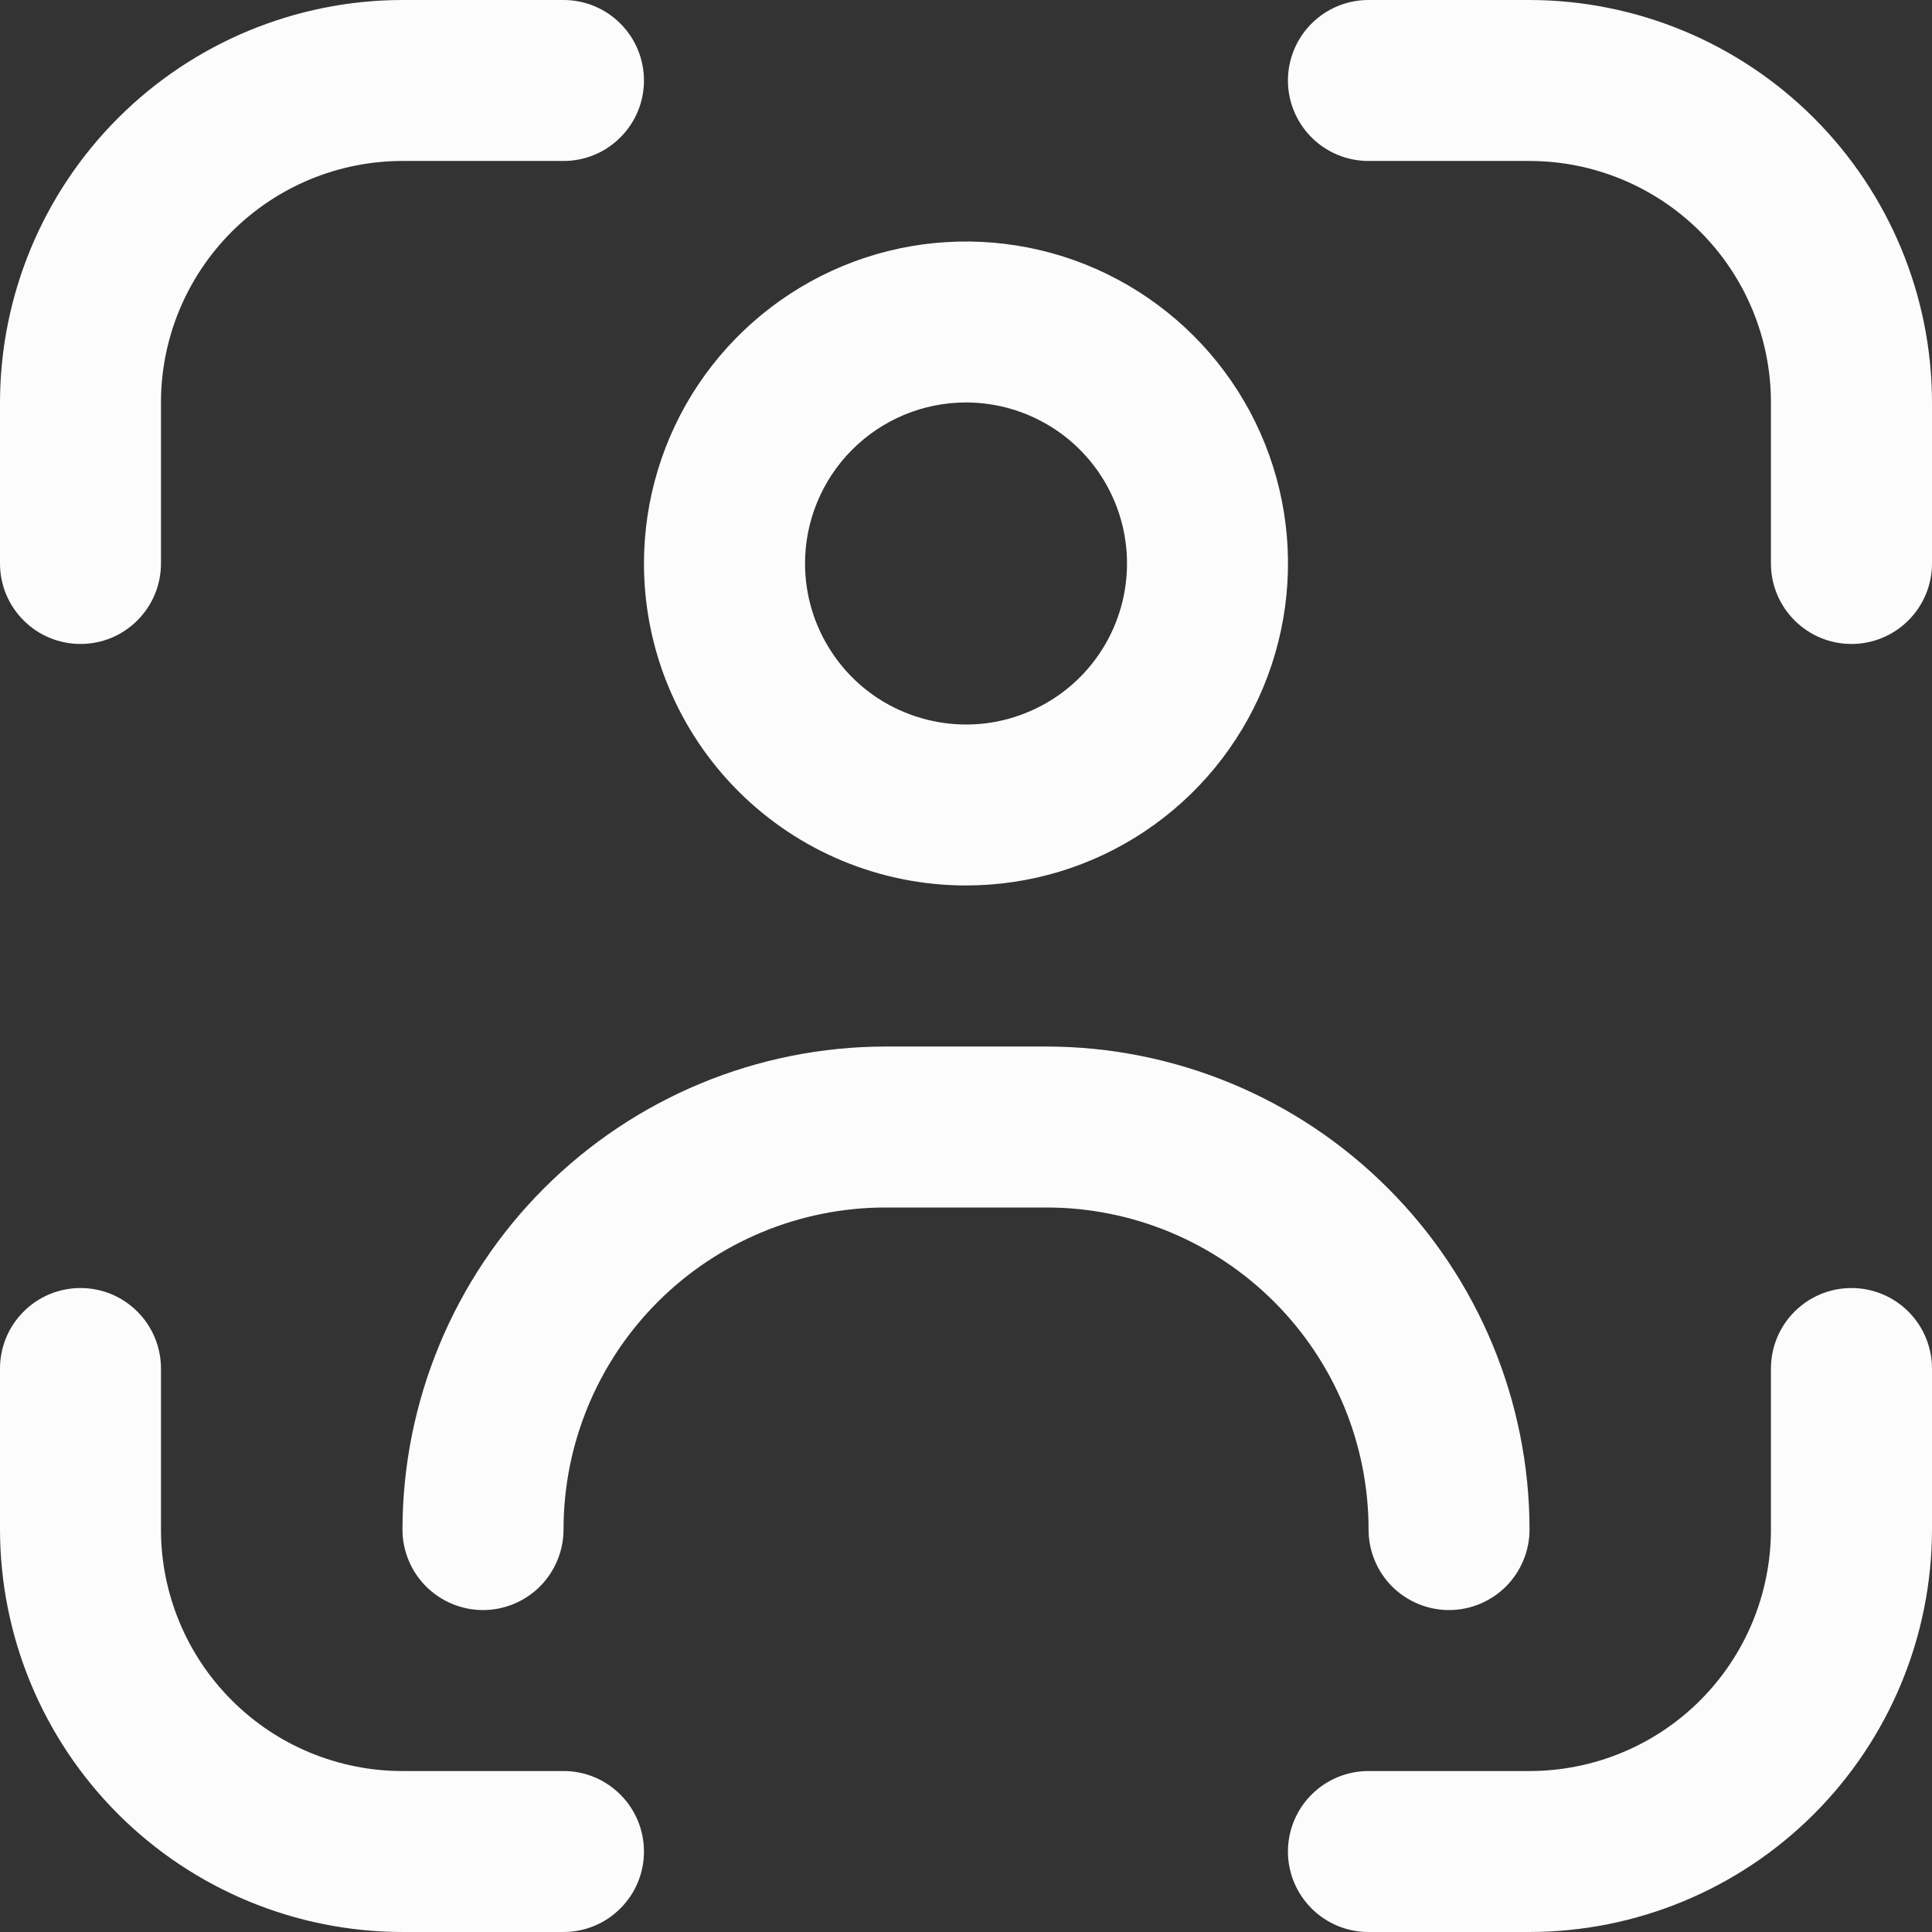
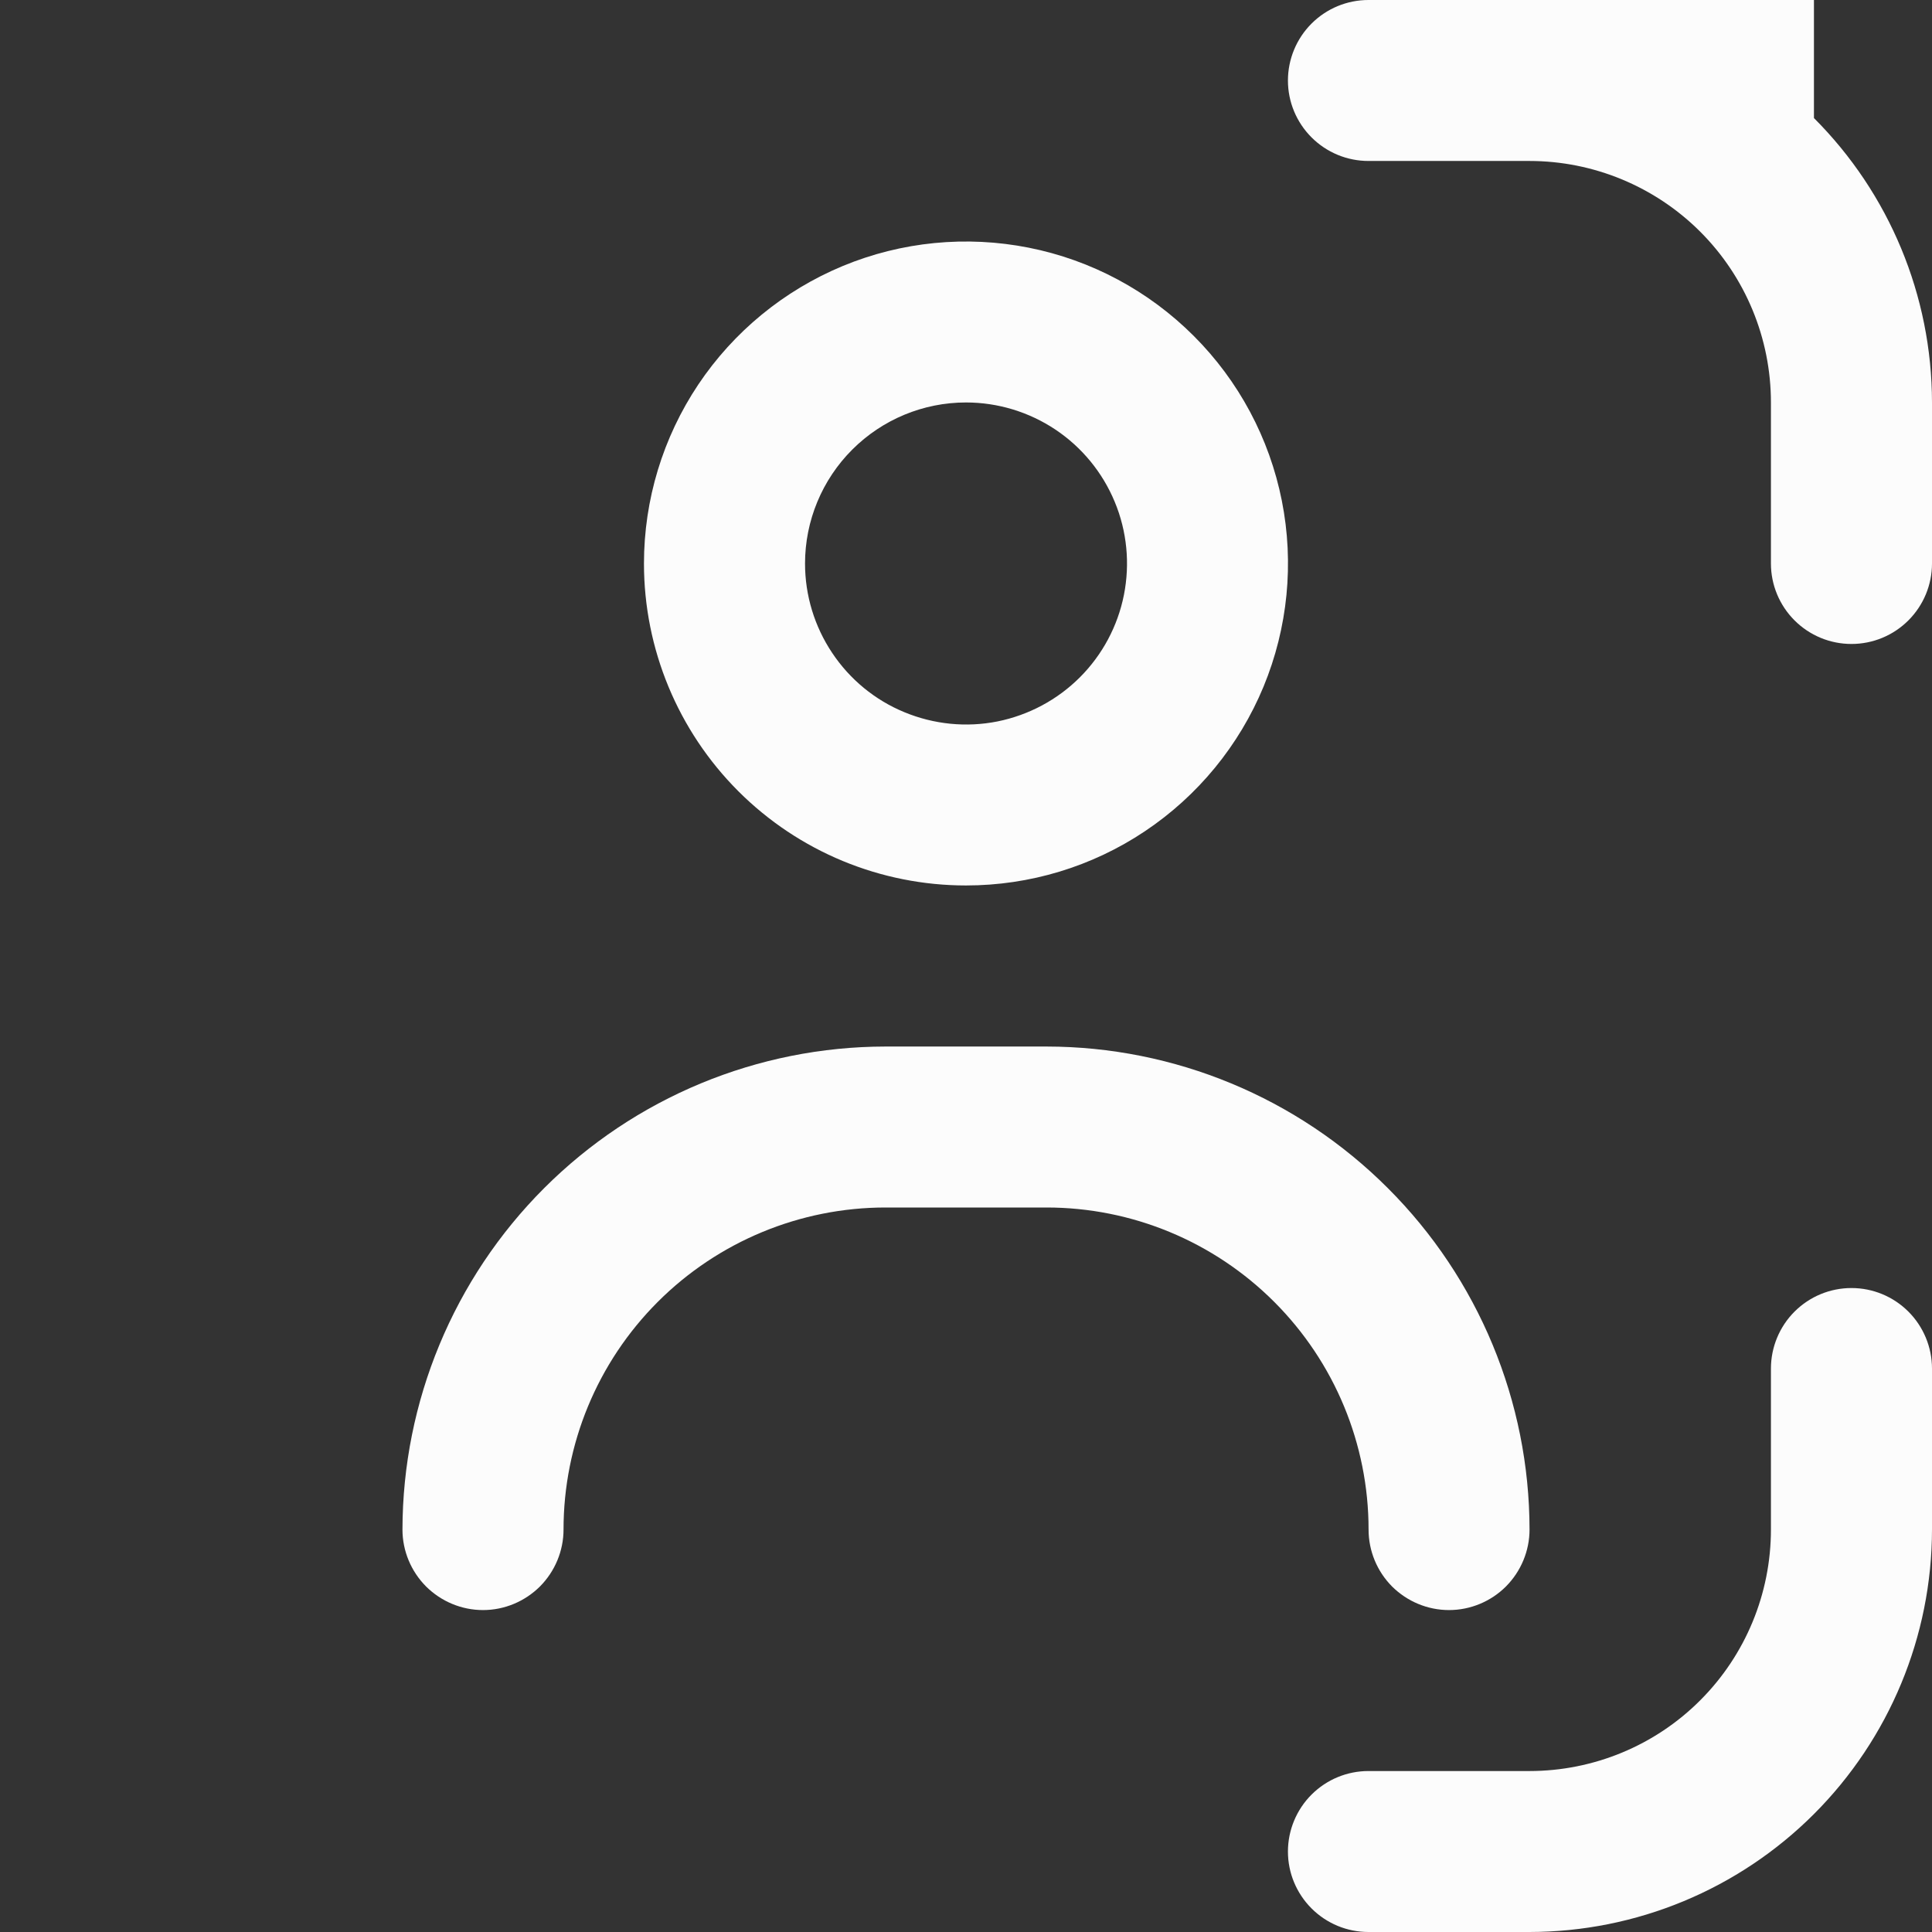
<svg xmlns="http://www.w3.org/2000/svg" width="19" height="19" viewBox="0 0 19 19" fill="none">
  <rect x="0" y="0" width="19" height="19" fill="#333333" stroke="none" />
  <g clip-path="url(#clip0_488_2671)">
    <path d="M18.208 12.667C17.998 12.667 17.797 12.75 17.648 12.899C17.5 13.047 17.416 13.249 17.416 13.459V15.042C17.416 15.672 17.166 16.276 16.721 16.721C16.276 17.167 15.671 17.417 15.041 17.417H13.458C13.248 17.417 13.047 17.5 12.898 17.649C12.75 17.797 12.666 17.999 12.666 18.209C12.666 18.419 12.75 18.62 12.898 18.768C13.047 18.917 13.248 19 13.458 19H15.041C16.091 18.999 17.097 18.582 17.839 17.84C18.581 17.098 18.999 16.091 19 15.042V13.459C19 13.249 18.916 13.047 18.768 12.899C18.619 12.75 18.418 12.667 18.208 12.667Z" fill="#FCFCFC" />
-     <path d="M0.792 6.333C1.002 6.333 1.203 6.25 1.351 6.101C1.5 5.953 1.583 5.752 1.583 5.542V3.958C1.583 3.328 1.834 2.724 2.279 2.279C2.724 1.834 3.328 1.583 3.958 1.583H5.542C5.752 1.583 5.953 1.5 6.101 1.351C6.25 1.203 6.333 1.002 6.333 0.792C6.333 0.582 6.25 0.38 6.101 0.232C5.953 0.083 5.752 0 5.542 0L3.958 0C2.909 0.001 1.903 0.419 1.161 1.161C0.419 1.903 0.001 2.909 0 3.958L0 5.542C0 5.752 0.083 5.953 0.232 6.101C0.38 6.25 0.582 6.333 0.792 6.333Z" fill="#FCFCFC" />
-     <path d="M5.542 17.417H3.958C3.328 17.417 2.724 17.167 2.279 16.721C1.834 16.276 1.583 15.672 1.583 15.042V13.459C1.583 13.249 1.5 13.047 1.351 12.899C1.203 12.75 1.002 12.667 0.792 12.667C0.582 12.667 0.38 12.75 0.232 12.899C0.083 13.047 0 13.249 0 13.459L0 15.042C0.001 16.091 0.419 17.098 1.161 17.84C1.903 18.582 2.909 18.999 3.958 19H5.542C5.752 19 5.953 18.917 6.101 18.768C6.25 18.62 6.333 18.419 6.333 18.209C6.333 17.999 6.25 17.797 6.101 17.649C5.953 17.5 5.752 17.417 5.542 17.417Z" fill="#FCFCFC" />
-     <path d="M15.041 0H13.458C13.248 0 13.047 0.083 12.898 0.232C12.75 0.38 12.666 0.582 12.666 0.792C12.666 1.002 12.75 1.203 12.898 1.351C13.047 1.5 13.248 1.583 13.458 1.583H15.041C15.671 1.583 16.276 1.834 16.721 2.279C17.166 2.724 17.416 3.328 17.416 3.958V5.542C17.416 5.752 17.5 5.953 17.648 6.101C17.797 6.25 17.998 6.333 18.208 6.333C18.418 6.333 18.619 6.25 18.768 6.101C18.916 5.953 19 5.752 19 5.542V3.958C18.999 2.909 18.581 1.903 17.839 1.161C17.097 0.419 16.091 0.001 15.041 0V0Z" fill="#FCFCFC" />
+     <path d="M15.041 0H13.458C13.248 0 13.047 0.083 12.898 0.232C12.75 0.38 12.666 0.582 12.666 0.792C12.666 1.002 12.75 1.203 12.898 1.351C13.047 1.5 13.248 1.583 13.458 1.583H15.041C15.671 1.583 16.276 1.834 16.721 2.279C17.166 2.724 17.416 3.328 17.416 3.958V5.542C17.416 5.752 17.5 5.953 17.648 6.101C17.797 6.25 17.998 6.333 18.208 6.333C18.418 6.333 18.619 6.25 18.768 6.101C18.916 5.953 19 5.752 19 5.542V3.958C18.999 2.909 18.581 1.903 17.839 1.161V0Z" fill="#FCFCFC" />
    <path d="M9.5 8.708C10.127 8.708 10.739 8.523 11.259 8.175C11.78 7.827 12.186 7.332 12.426 6.753C12.665 6.175 12.728 5.538 12.606 4.924C12.484 4.31 12.182 3.745 11.739 3.303C11.296 2.86 10.732 2.558 10.118 2.436C9.504 2.314 8.867 2.376 8.288 2.616C7.71 2.856 7.215 3.262 6.867 3.782C6.519 4.303 6.333 4.915 6.333 5.542C6.333 6.382 6.667 7.187 7.261 7.781C7.855 8.375 8.66 8.708 9.5 8.708ZM9.5 3.958C9.813 3.958 10.119 4.051 10.38 4.225C10.64 4.399 10.843 4.646 10.963 4.936C11.083 5.225 11.114 5.543 11.053 5.851C10.992 6.158 10.841 6.44 10.62 6.661C10.398 6.883 10.116 7.033 9.809 7.095C9.502 7.156 9.184 7.124 8.894 7.004C8.605 6.885 8.358 6.682 8.184 6.421C8.01 6.161 7.917 5.855 7.917 5.542C7.917 5.122 8.084 4.719 8.381 4.422C8.678 4.125 9.08 3.958 9.5 3.958Z" fill="#FCFCFC" />
    <path d="M14.25 15.834C14.46 15.834 14.662 15.75 14.81 15.602C14.958 15.453 15.042 15.252 15.042 15.042C15.041 13.783 14.54 12.575 13.649 11.685C12.759 10.794 11.551 10.293 10.292 10.292H8.709C7.449 10.293 6.242 10.794 5.351 11.685C4.461 12.575 3.96 13.783 3.958 15.042C3.958 15.252 4.042 15.453 4.19 15.602C4.339 15.75 4.54 15.834 4.75 15.834C4.96 15.834 5.161 15.75 5.31 15.602C5.458 15.453 5.542 15.252 5.542 15.042C5.542 14.202 5.875 13.397 6.469 12.803C7.063 12.209 7.869 11.875 8.709 11.875H10.292C11.132 11.875 11.937 12.209 12.531 12.803C13.125 13.397 13.459 14.202 13.459 15.042C13.459 15.252 13.542 15.453 13.69 15.602C13.839 15.75 14.04 15.834 14.25 15.834Z" fill="#FCFCFC" />
  </g>
  <defs>
    <clipPath id="clip0_488_2671">
      <rect width="19" height="19" fill="white" />
    </clipPath>
  </defs>
</svg>